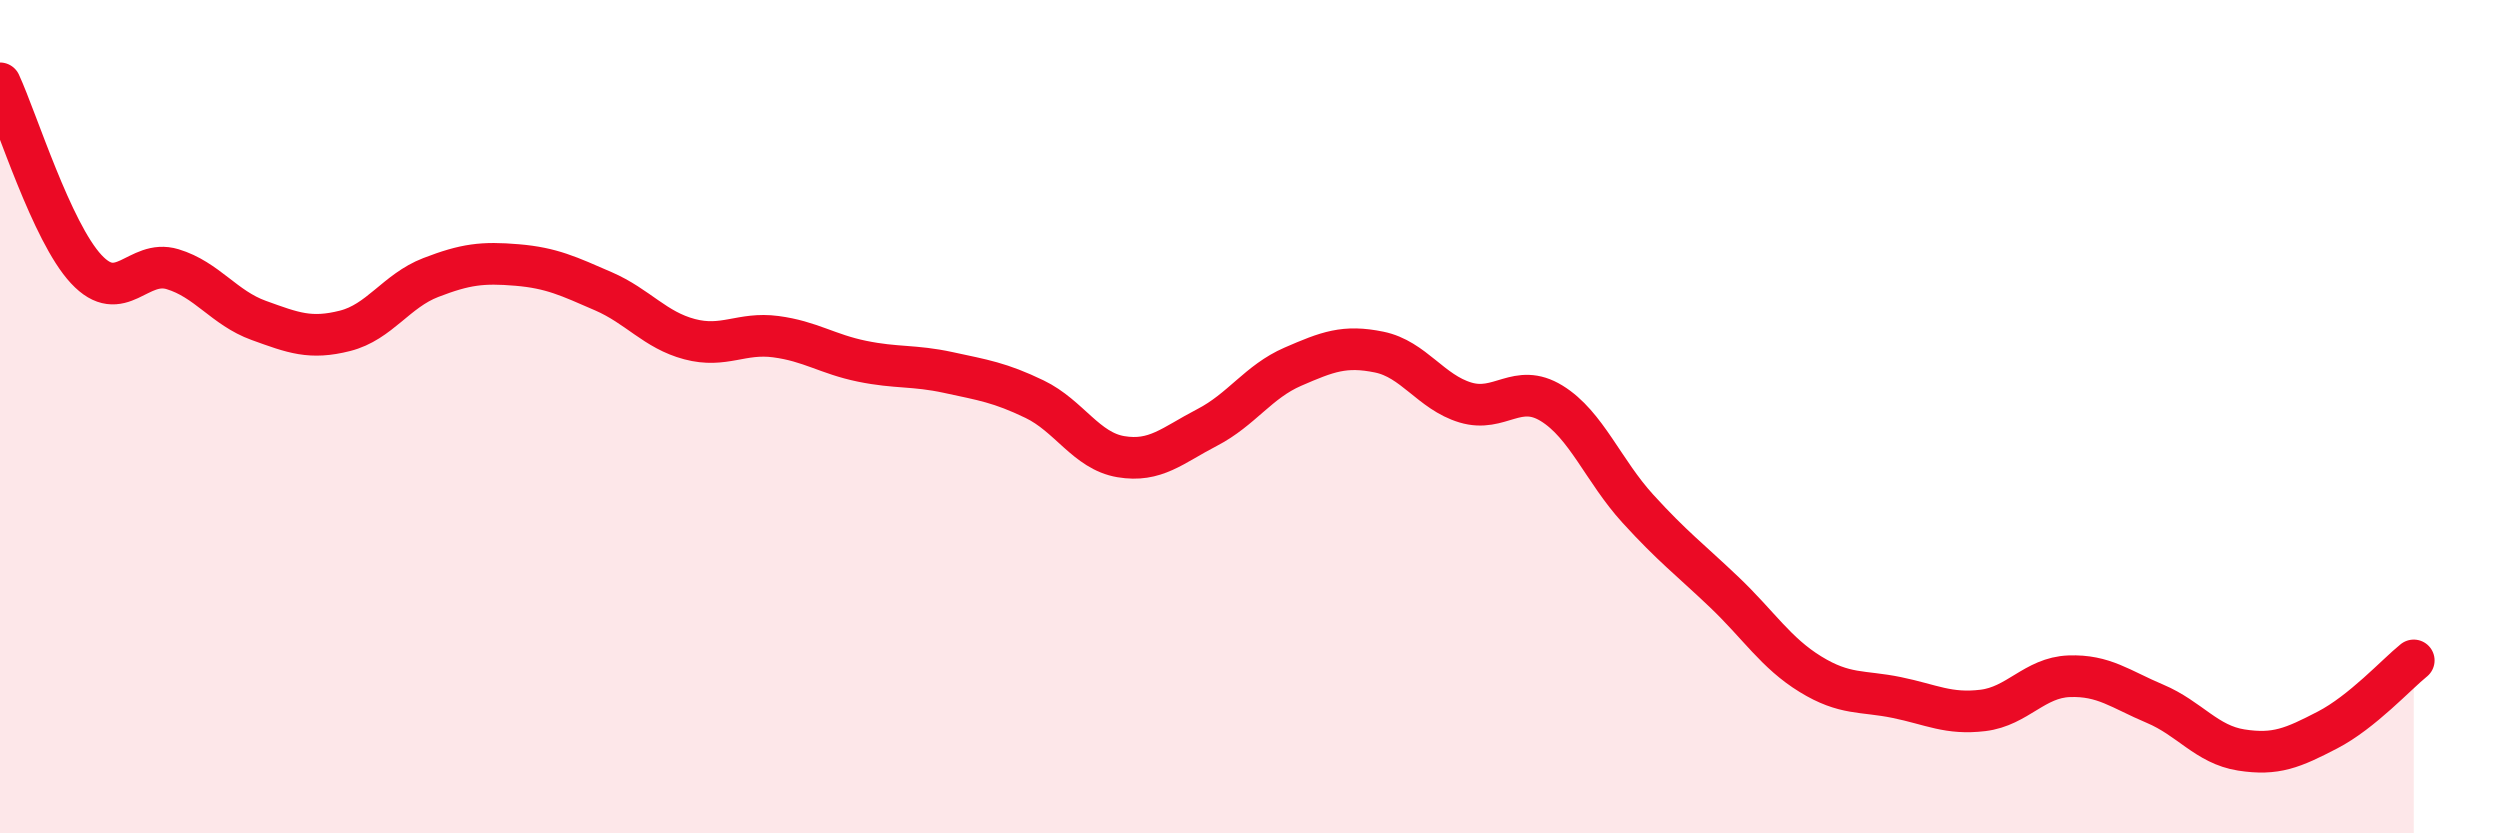
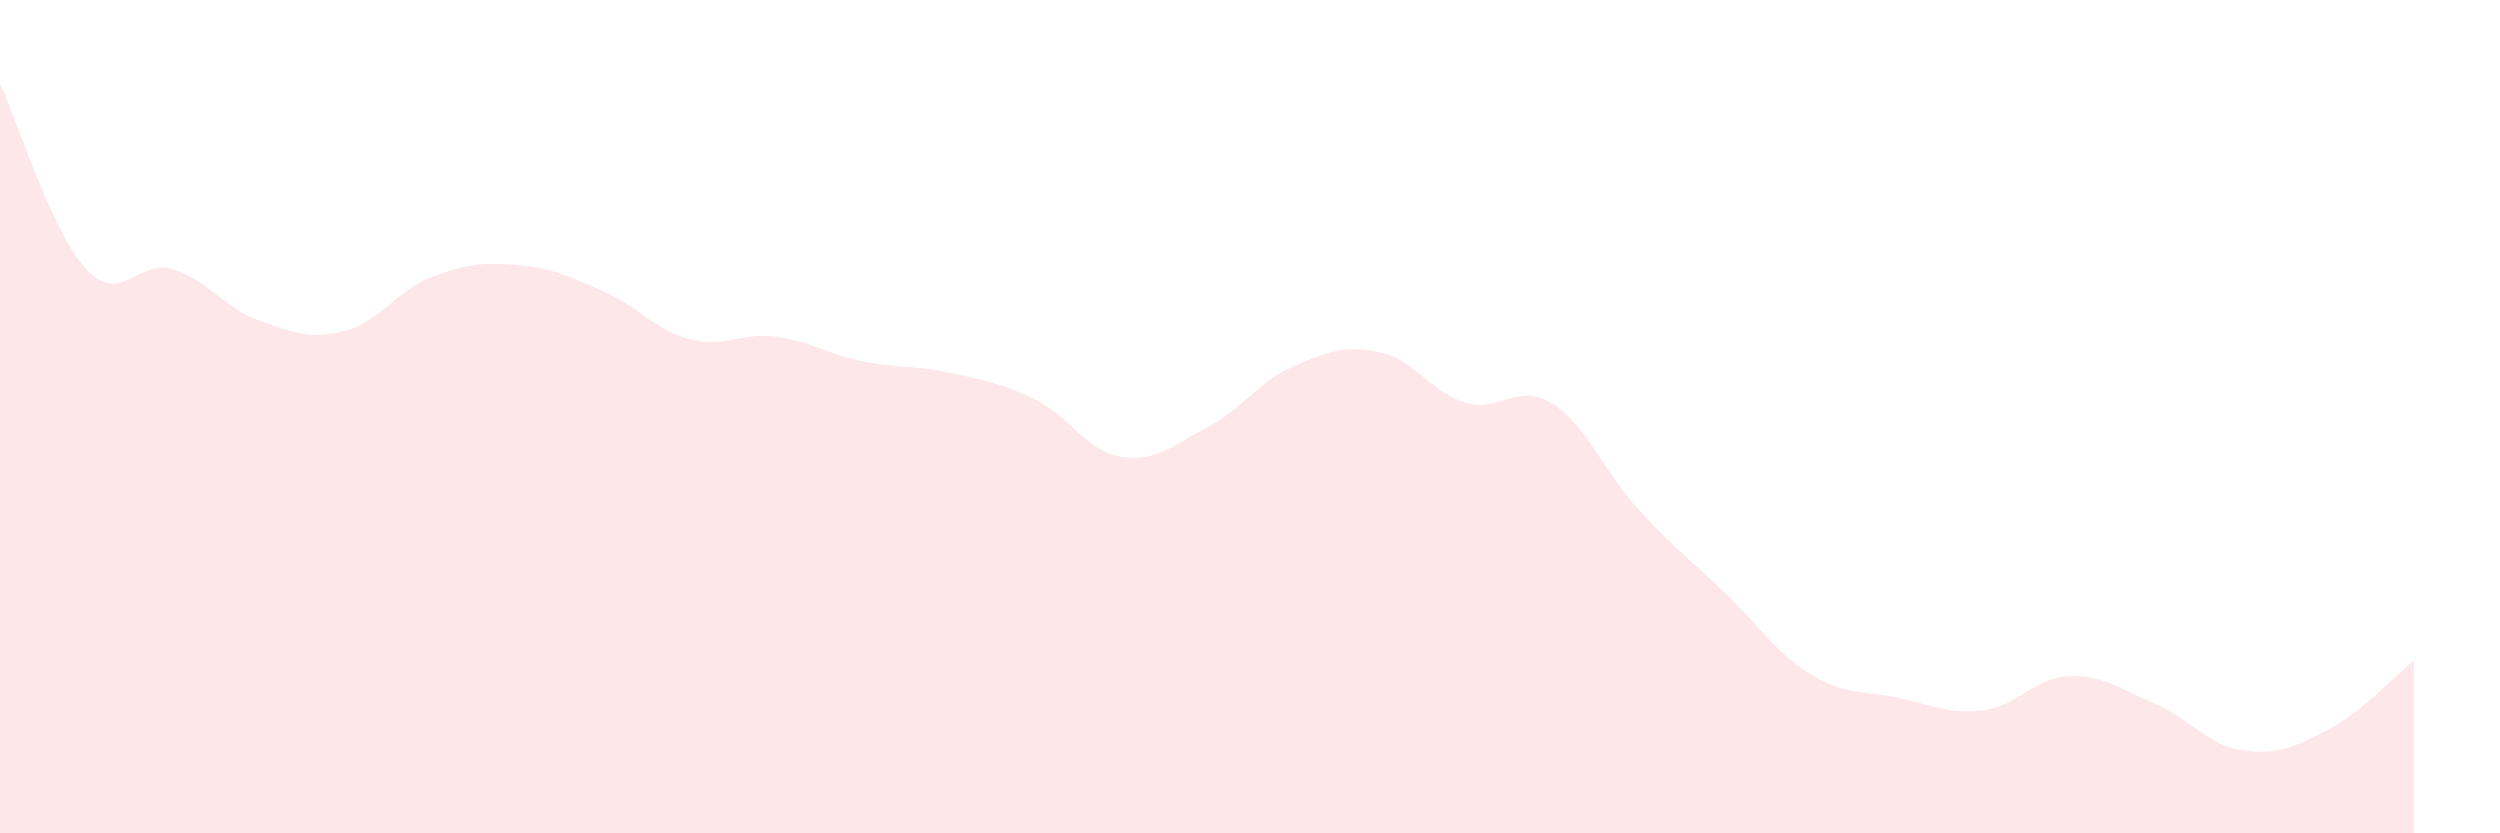
<svg xmlns="http://www.w3.org/2000/svg" width="60" height="20" viewBox="0 0 60 20">
  <path d="M 0,2 C 0.41,2.89 1.24,5.57 2.07,6.46 C 2.9,7.35 3.31,6.21 4.14,6.46 C 4.97,6.71 5.38,7.39 6.21,7.69 C 7.04,7.99 7.45,8.15 8.28,7.94 C 9.11,7.73 9.51,6.98 10.34,6.66 C 11.17,6.34 11.58,6.29 12.41,6.36 C 13.24,6.43 13.65,6.63 14.48,6.99 C 15.31,7.35 15.72,7.92 16.55,8.14 C 17.38,8.36 17.79,7.97 18.62,8.08 C 19.45,8.19 19.86,8.5 20.69,8.67 C 21.52,8.84 21.93,8.76 22.76,8.94 C 23.59,9.12 24,9.18 24.83,9.58 C 25.66,9.98 26.07,10.82 26.9,10.96 C 27.73,11.1 28.14,10.69 28.97,10.26 C 29.8,9.83 30.2,9.16 31.03,8.8 C 31.86,8.44 32.27,8.28 33.1,8.45 C 33.93,8.62 34.34,9.41 35.17,9.66 C 36,9.91 36.41,9.17 37.24,9.68 C 38.07,10.19 38.48,11.3 39.31,12.21 C 40.14,13.12 40.55,13.42 41.38,14.21 C 42.21,15 42.62,15.67 43.45,16.18 C 44.28,16.69 44.69,16.57 45.52,16.74 C 46.35,16.91 46.76,17.15 47.59,17.05 C 48.42,16.95 48.83,16.26 49.66,16.23 C 50.49,16.2 50.89,16.54 51.72,16.89 C 52.55,17.24 52.96,17.87 53.79,18 C 54.62,18.13 55.03,17.95 55.86,17.52 C 56.69,17.09 57.52,16.18 57.93,15.85L57.93 20L0 20Z" fill="#EB0A25" opacity="0.1" stroke-linecap="round" stroke-linejoin="round" />
-   <path d="M 0,2 C 0.41,2.89 1.24,5.57 2.07,6.46 C 2.9,7.35 3.31,6.21 4.14,6.46 C 4.97,6.71 5.38,7.39 6.21,7.69 C 7.04,7.99 7.45,8.15 8.28,7.94 C 9.11,7.73 9.51,6.98 10.34,6.66 C 11.17,6.34 11.58,6.29 12.41,6.36 C 13.24,6.43 13.65,6.63 14.48,6.99 C 15.31,7.35 15.72,7.92 16.55,8.14 C 17.38,8.36 17.79,7.97 18.62,8.08 C 19.45,8.19 19.86,8.5 20.69,8.67 C 21.52,8.84 21.93,8.76 22.76,8.94 C 23.59,9.12 24,9.18 24.83,9.58 C 25.66,9.98 26.07,10.82 26.9,10.96 C 27.73,11.1 28.14,10.69 28.97,10.26 C 29.8,9.83 30.2,9.16 31.03,8.8 C 31.86,8.44 32.27,8.28 33.1,8.45 C 33.93,8.62 34.34,9.41 35.17,9.66 C 36,9.91 36.41,9.17 37.24,9.68 C 38.07,10.19 38.48,11.3 39.31,12.21 C 40.14,13.12 40.55,13.42 41.38,14.21 C 42.21,15 42.62,15.67 43.45,16.18 C 44.28,16.69 44.69,16.57 45.52,16.74 C 46.35,16.91 46.76,17.15 47.59,17.05 C 48.42,16.95 48.83,16.26 49.66,16.23 C 50.49,16.2 50.89,16.54 51.72,16.89 C 52.55,17.24 52.96,17.87 53.79,18 C 54.62,18.13 55.03,17.95 55.86,17.52 C 56.69,17.09 57.52,16.18 57.93,15.85" stroke="#EB0A25" stroke-width="1" fill="none" stroke-linecap="round" stroke-linejoin="round" />
</svg>